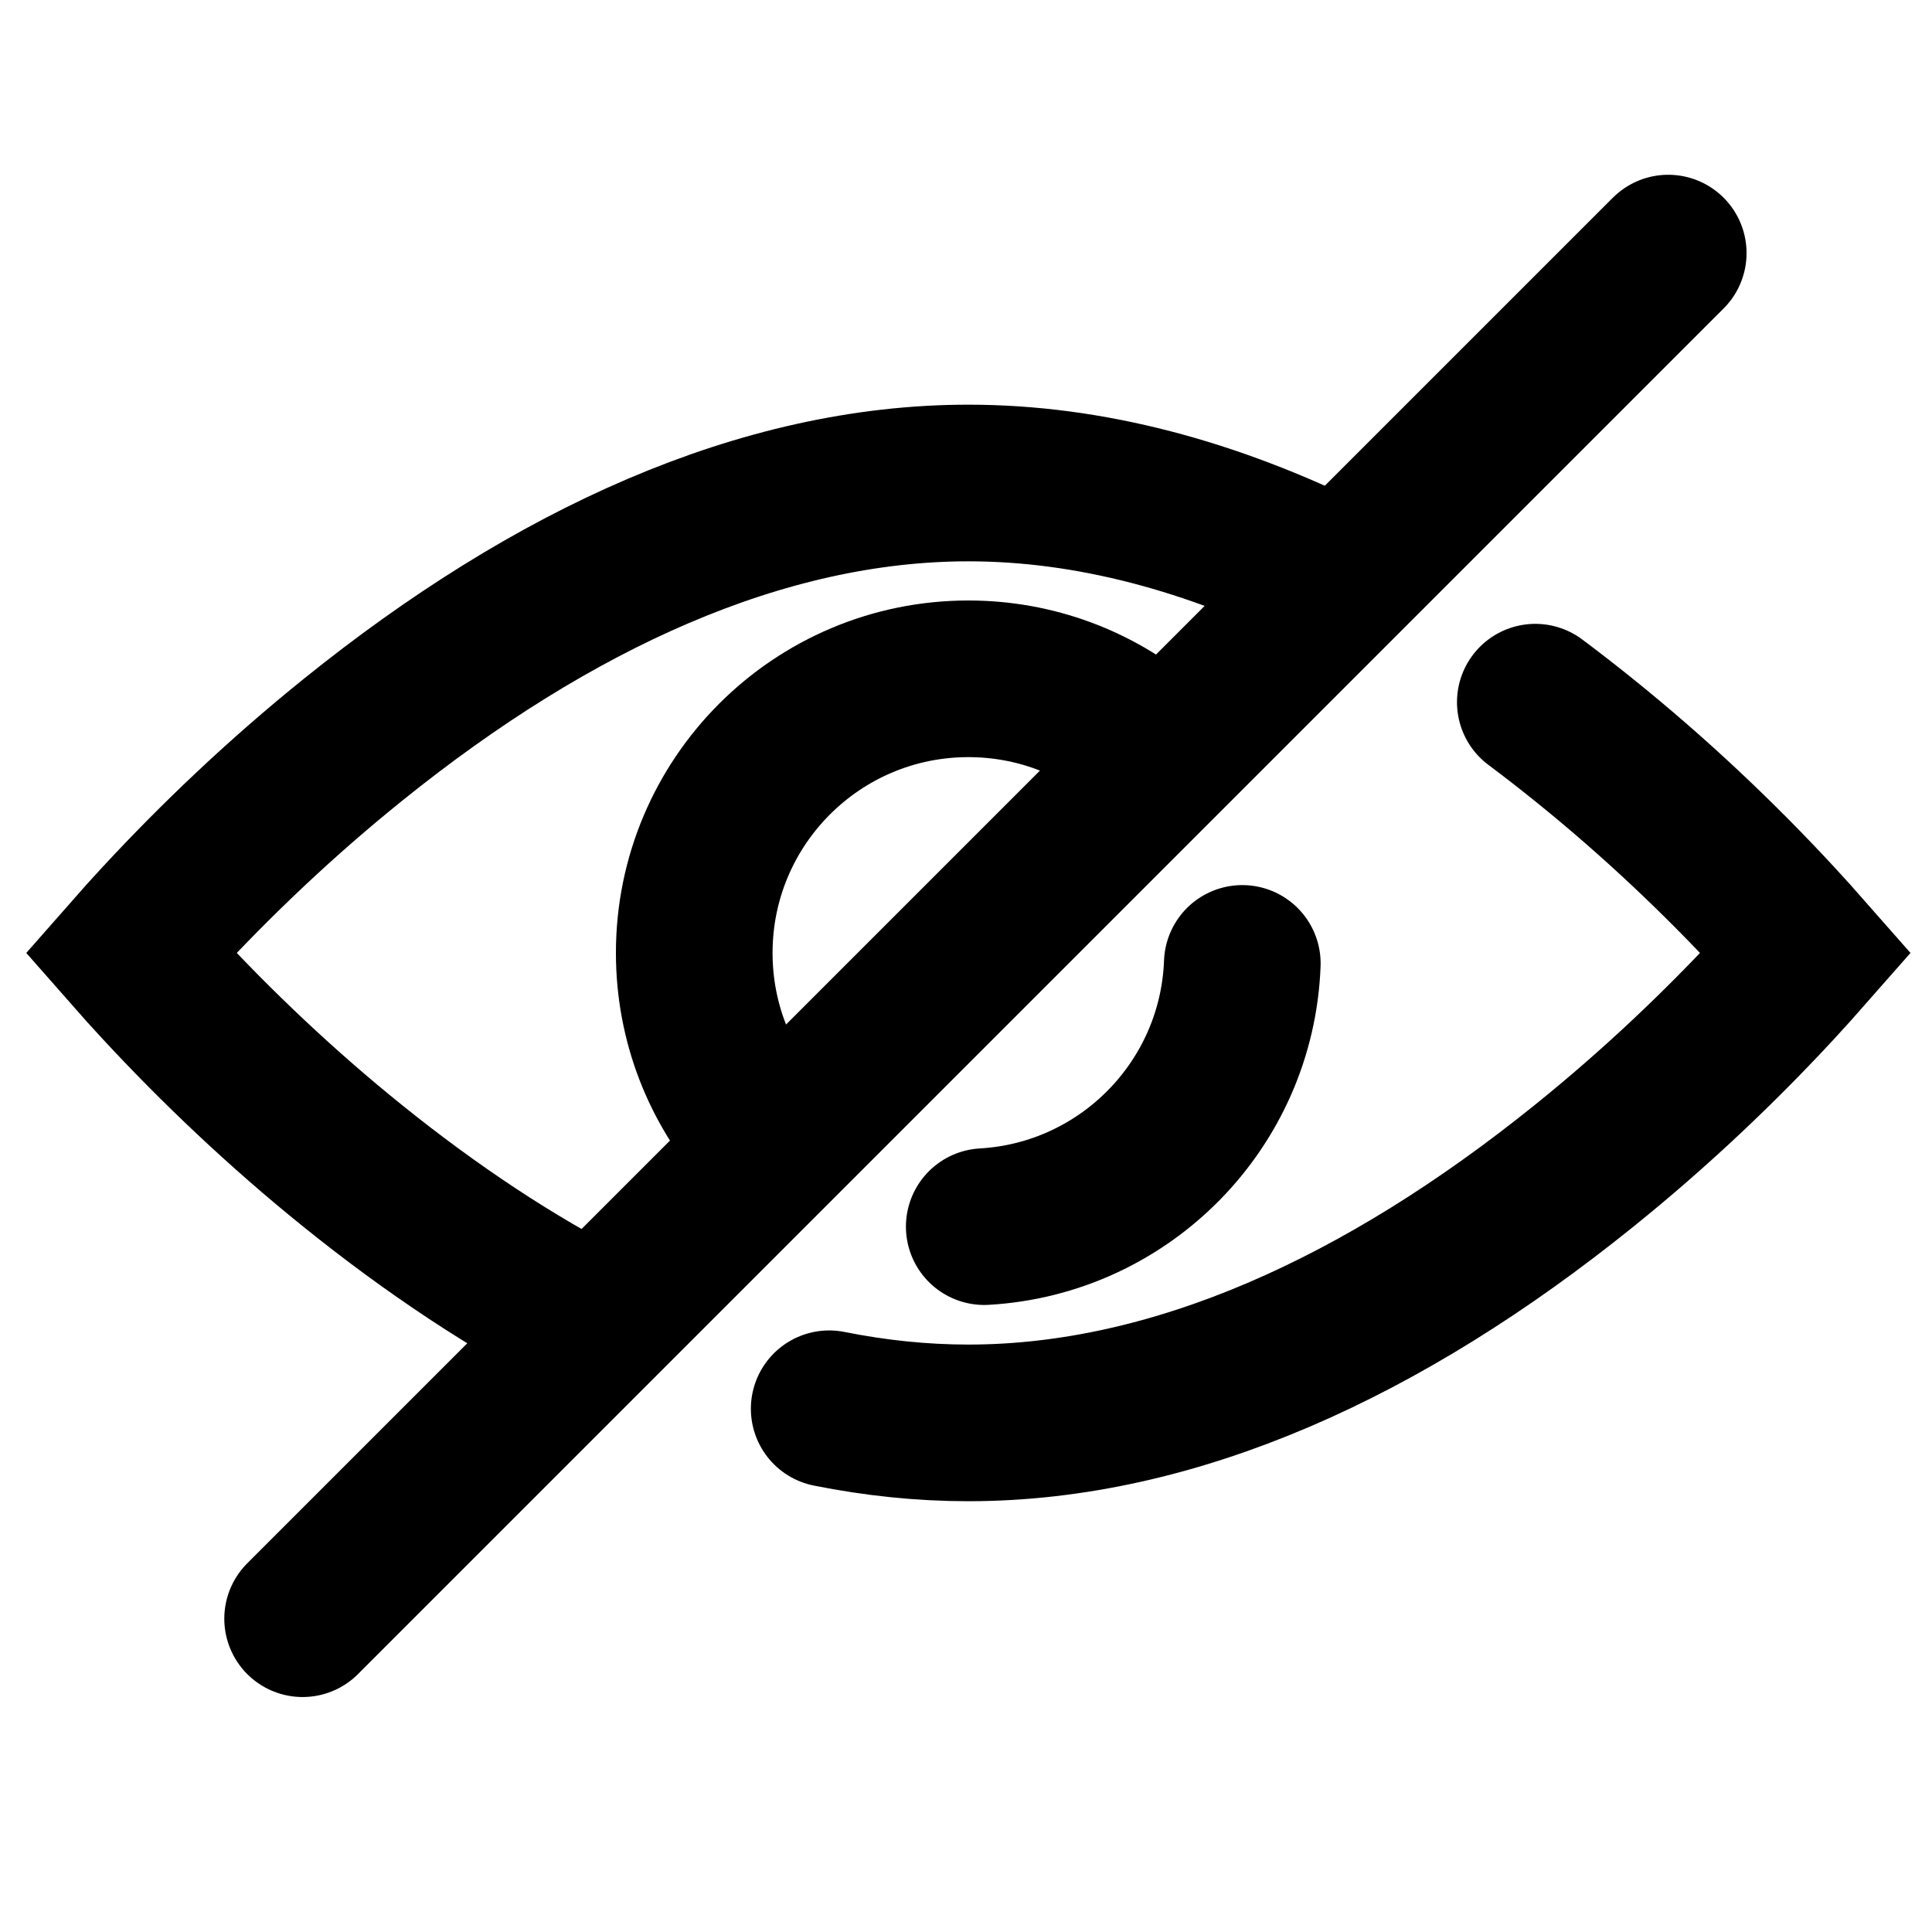
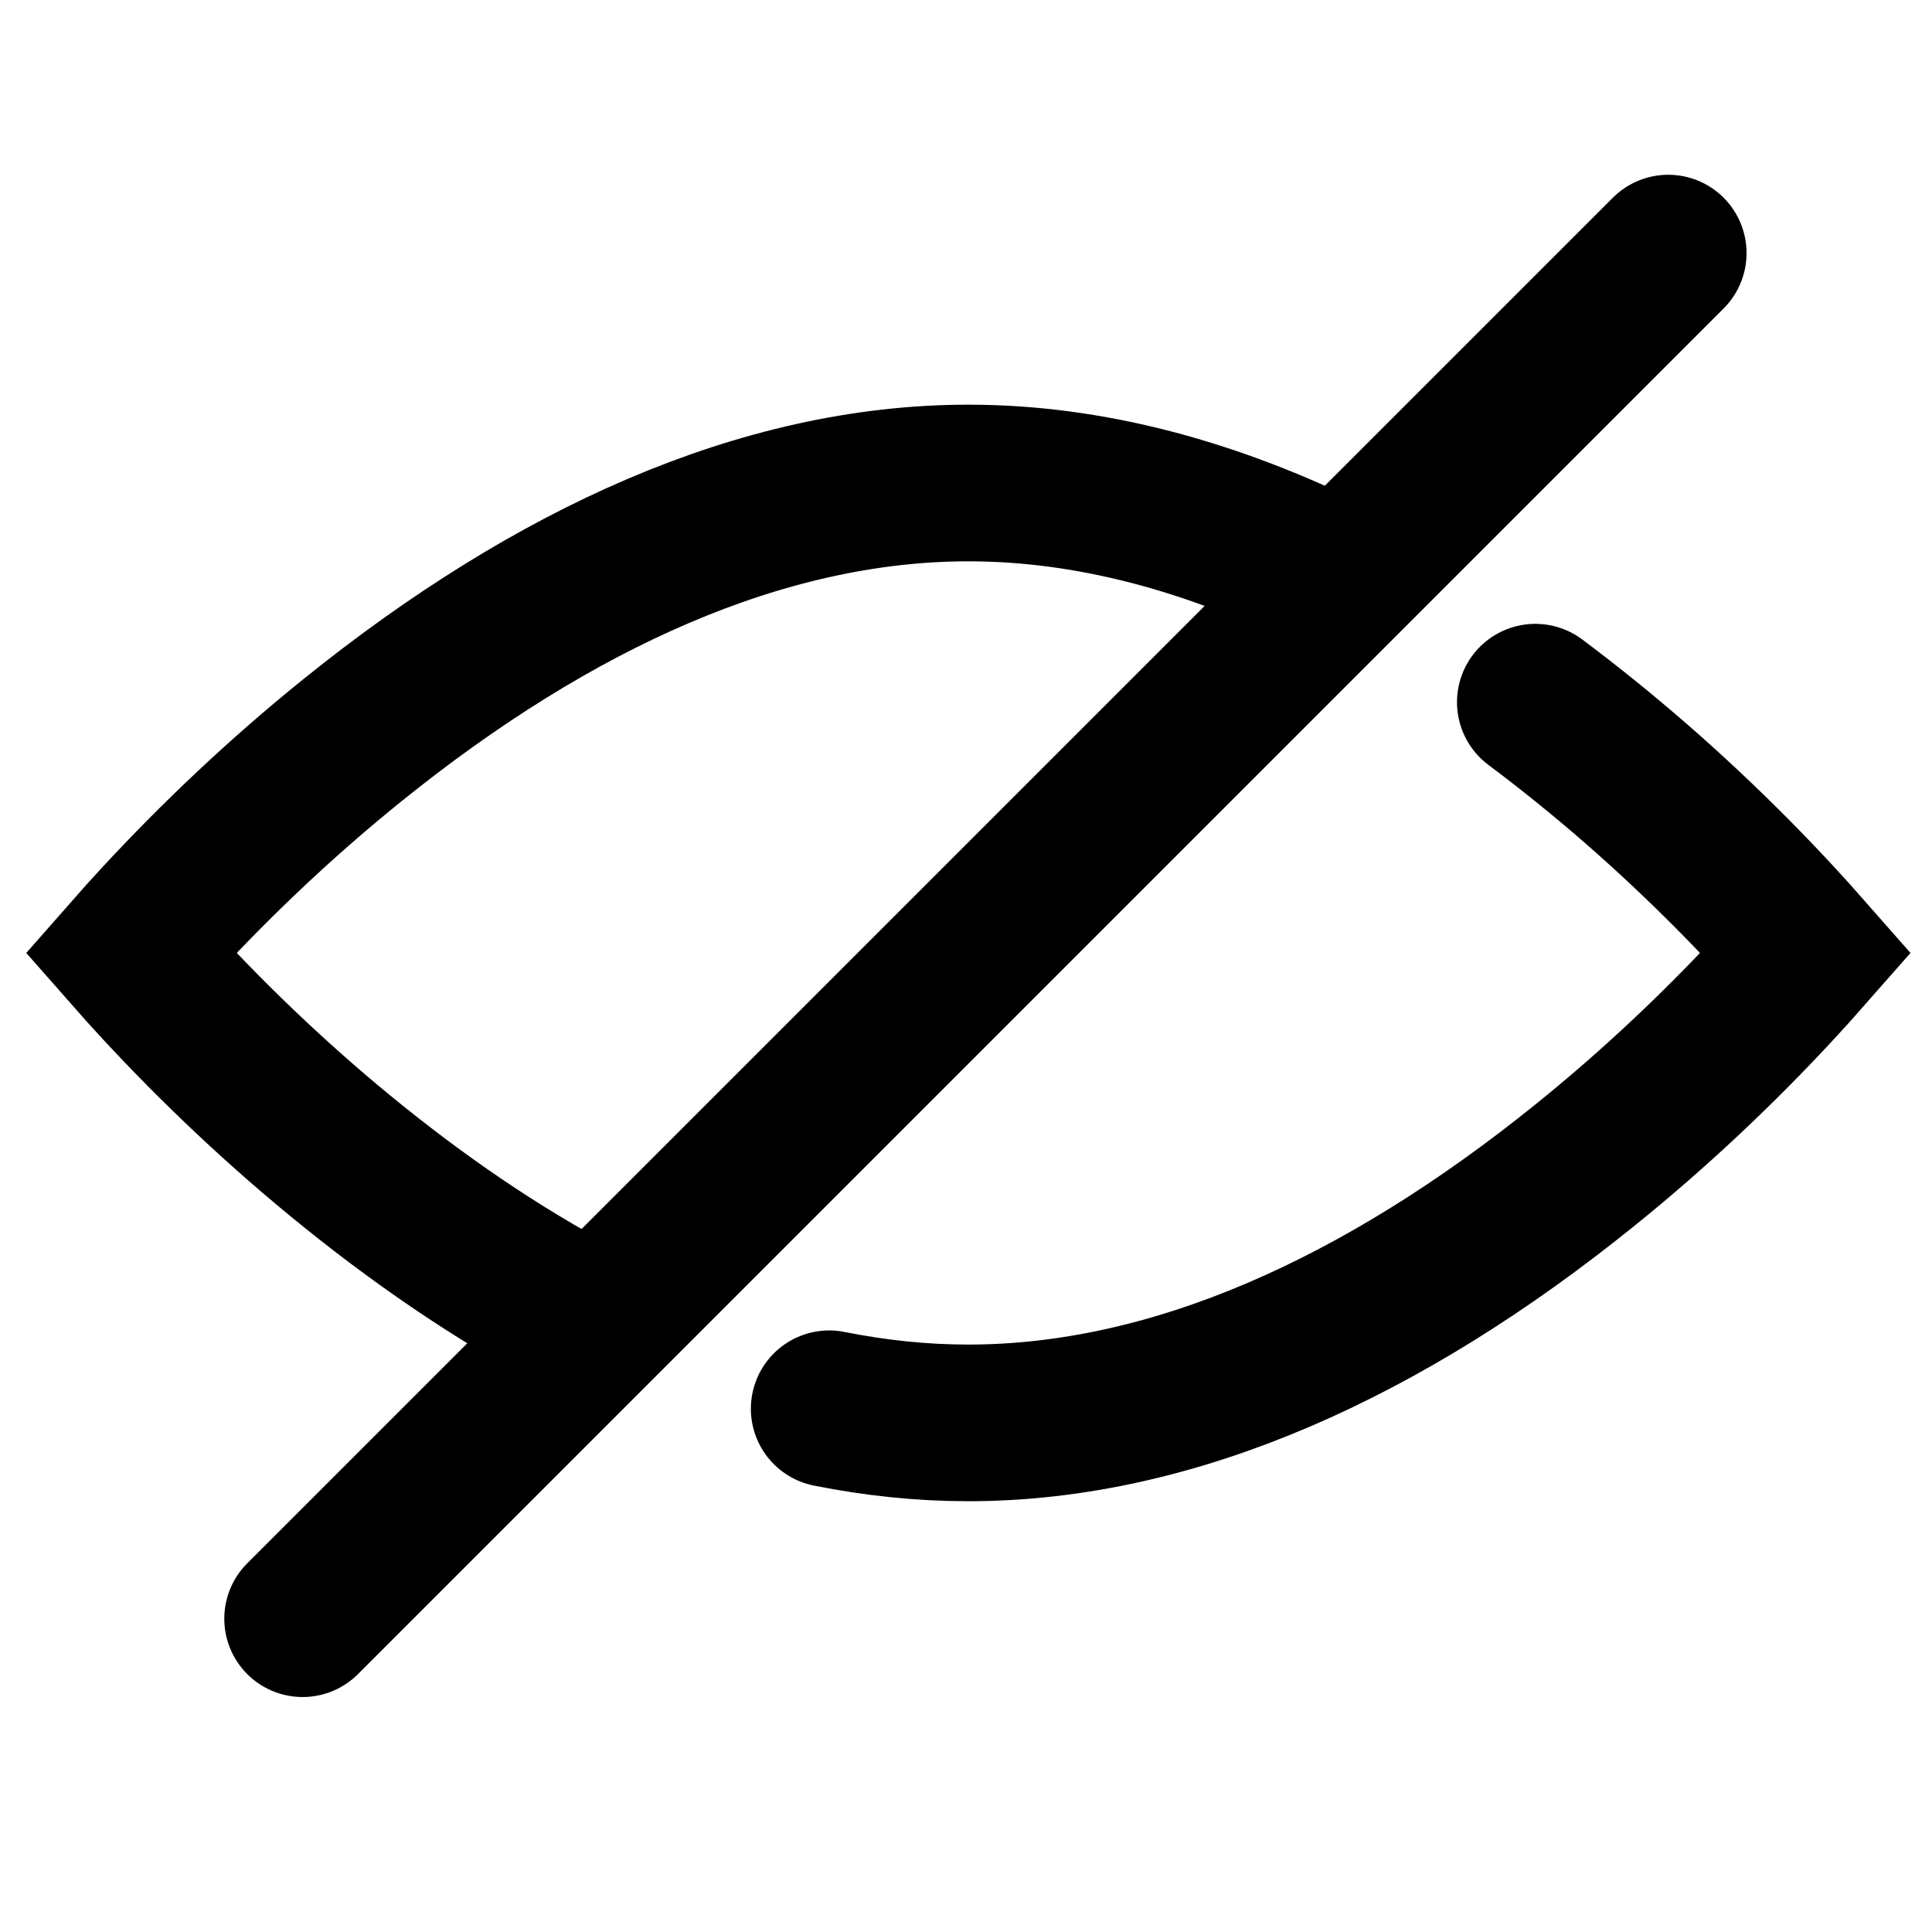
<svg xmlns="http://www.w3.org/2000/svg" viewBox="0 0 74 74" width="74" height="74">
  <g stroke="currentColor" stroke-width="6" fill="none" stroke-linecap="round" transform="translate(5, 9.5)">
-     <path d="M24.227,33.958 C22.587,32.106 21.591,29.669 21.591,27 C21.591,21.201 26.292,16.5 32.091,16.5 C34.651,16.5 36.998,17.416 38.82,18.939 M42.583,27.401 C42.38,32.812 38.083,37.175 32.699,37.483" />
    <path d="M26.76,44.459 C28.54,44.815 30.318,45 32.091,45 C39.99,45 48.006,41.334 55.662,35.163 C58.395,32.964 60.879,30.603 63.06,28.245 C63.459,27.813 63.834,27.396 64.182,27 C63.834,26.604 63.459,26.187 63.06,25.755 C60.879,23.397 58.395,21.036 55.662,18.837 C55.045,18.34 54.427,17.859 53.806,17.395 M46.049,12.565 C41.42,10.266 36.735,9 32.091,9 C24.192,9 16.176,12.663 8.517,18.837 C5.787,21.036 3.306,23.397 1.122,25.755 C0.72,26.187 0.348,26.604 -1.77635684e-15,27 C0.348,27.396 0.72,27.813 1.122,28.245 C3.306,30.603 5.787,32.964 8.517,35.163 C11.542,37.6 14.623,39.647 17.73,41.231" />
    <line x1="6.591" y1="52.5" x2="58.897" y2="0.194" />
  </g>
</svg>